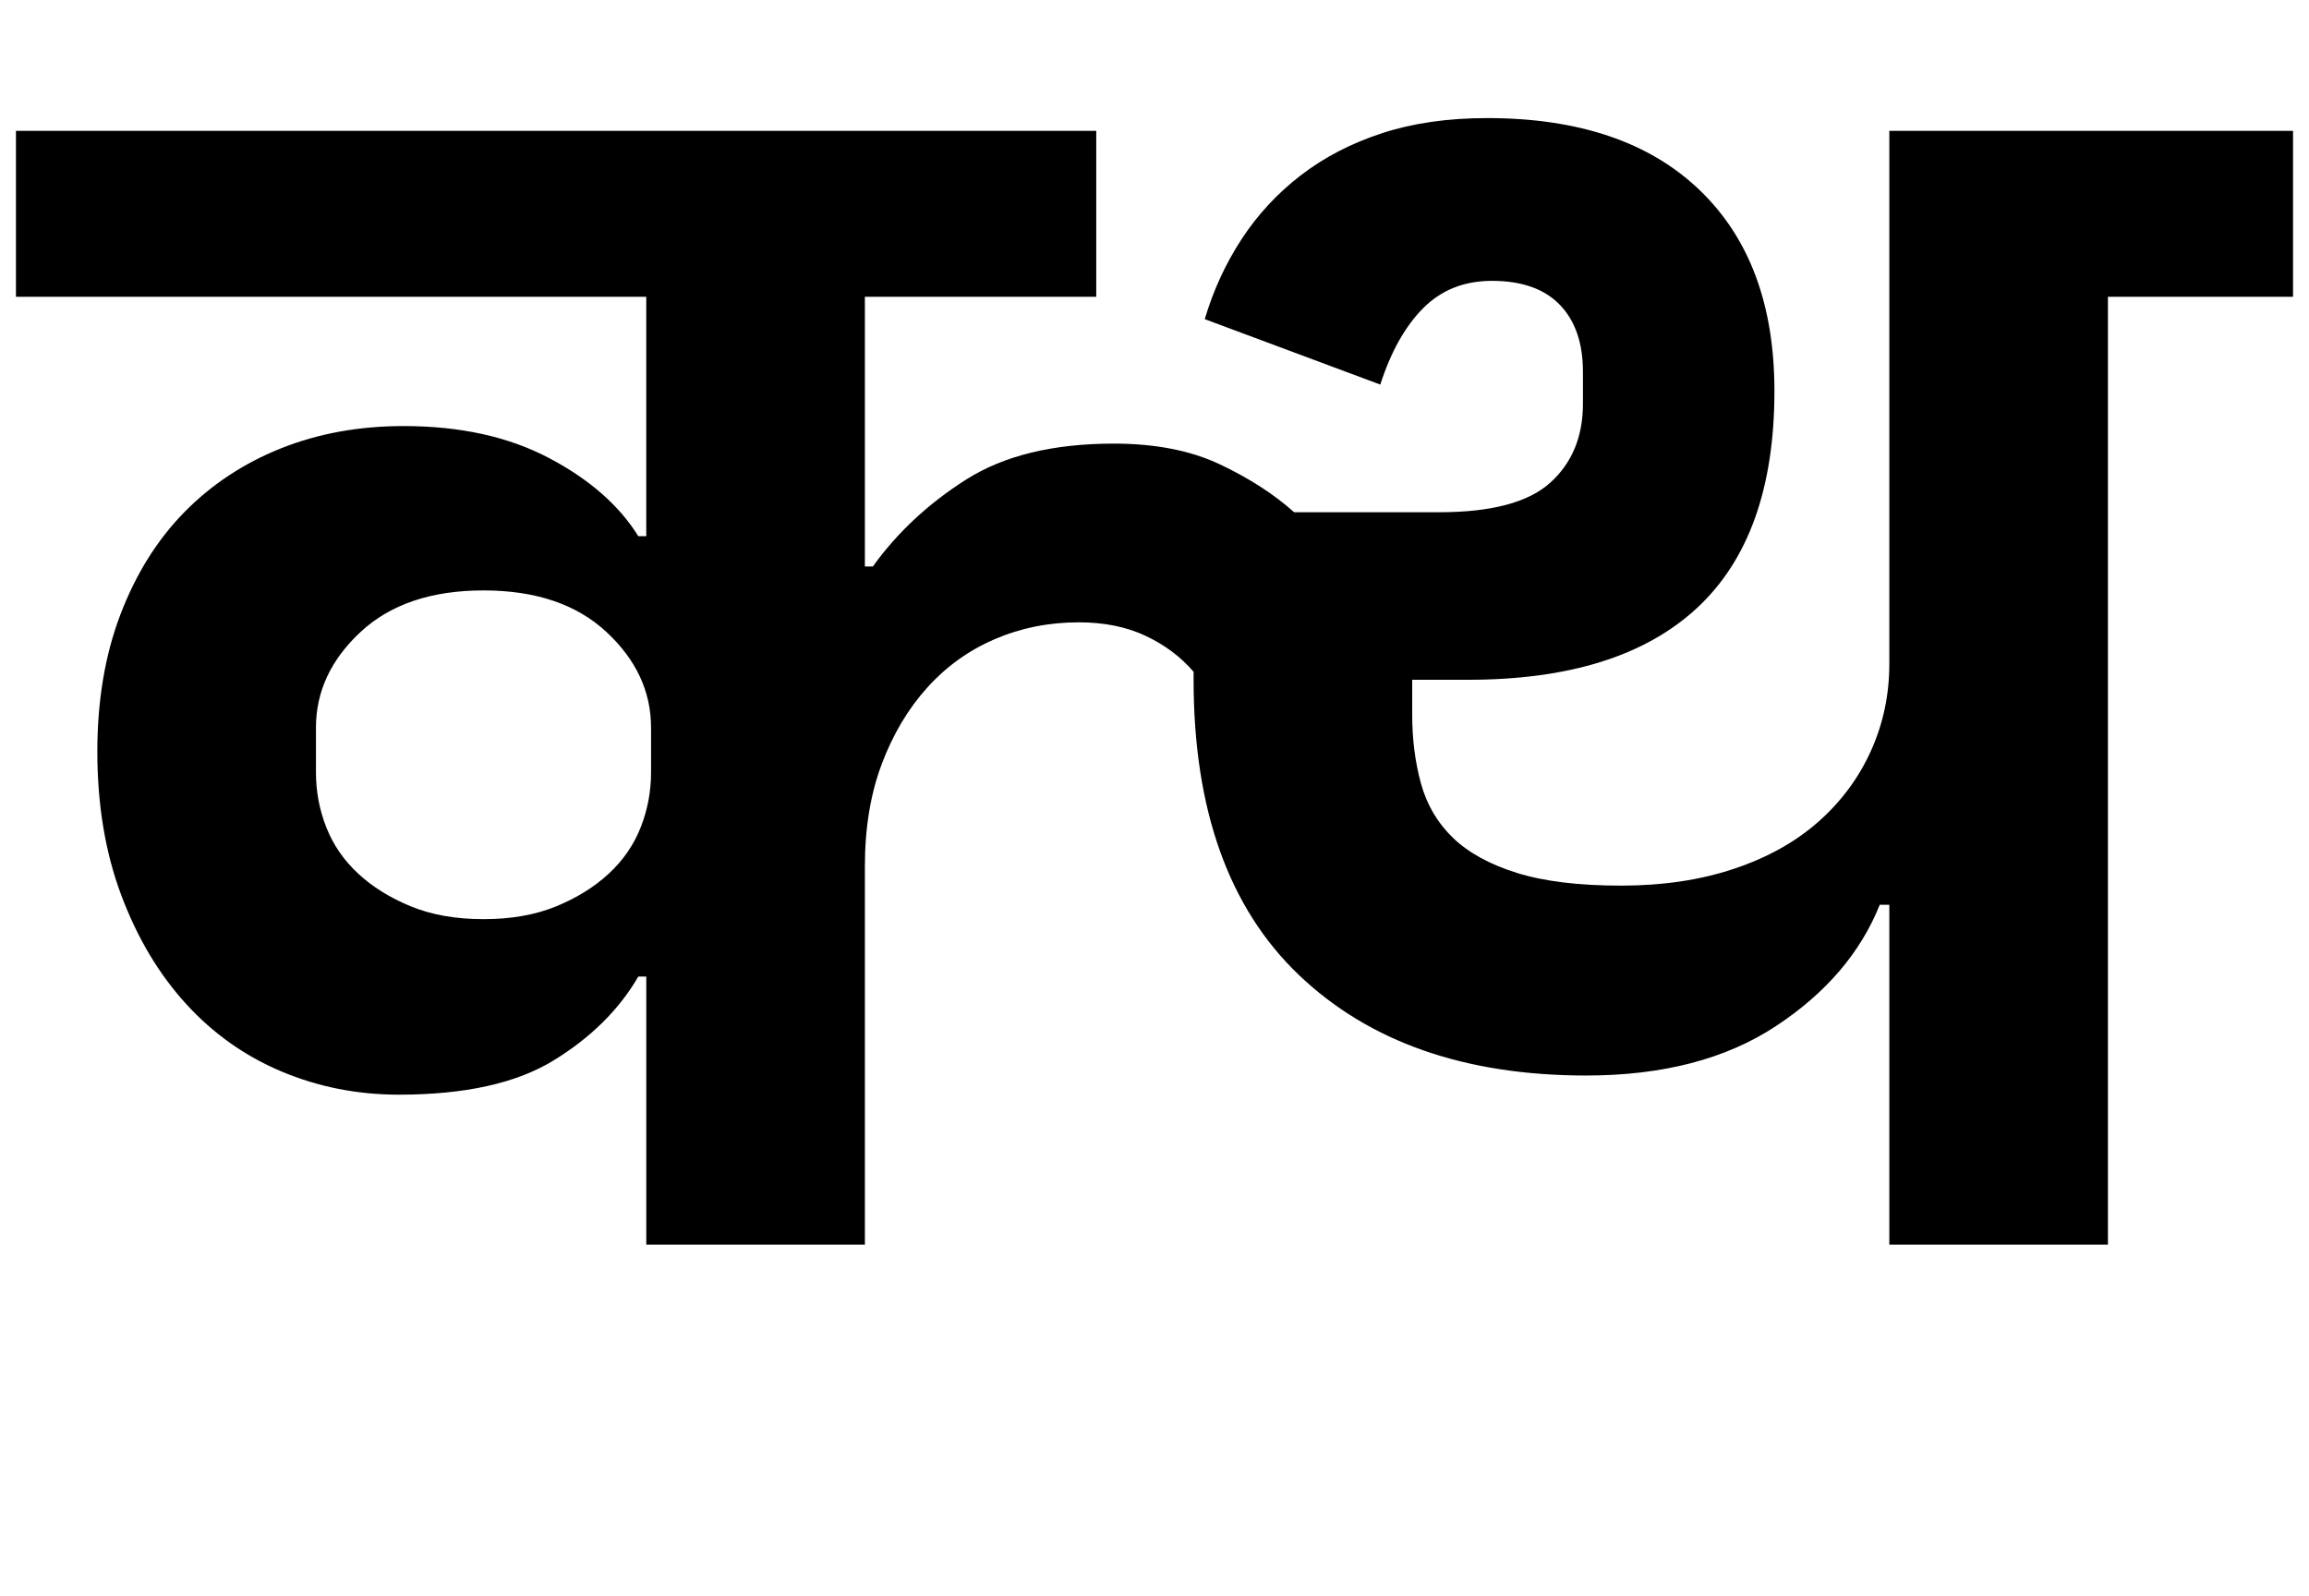
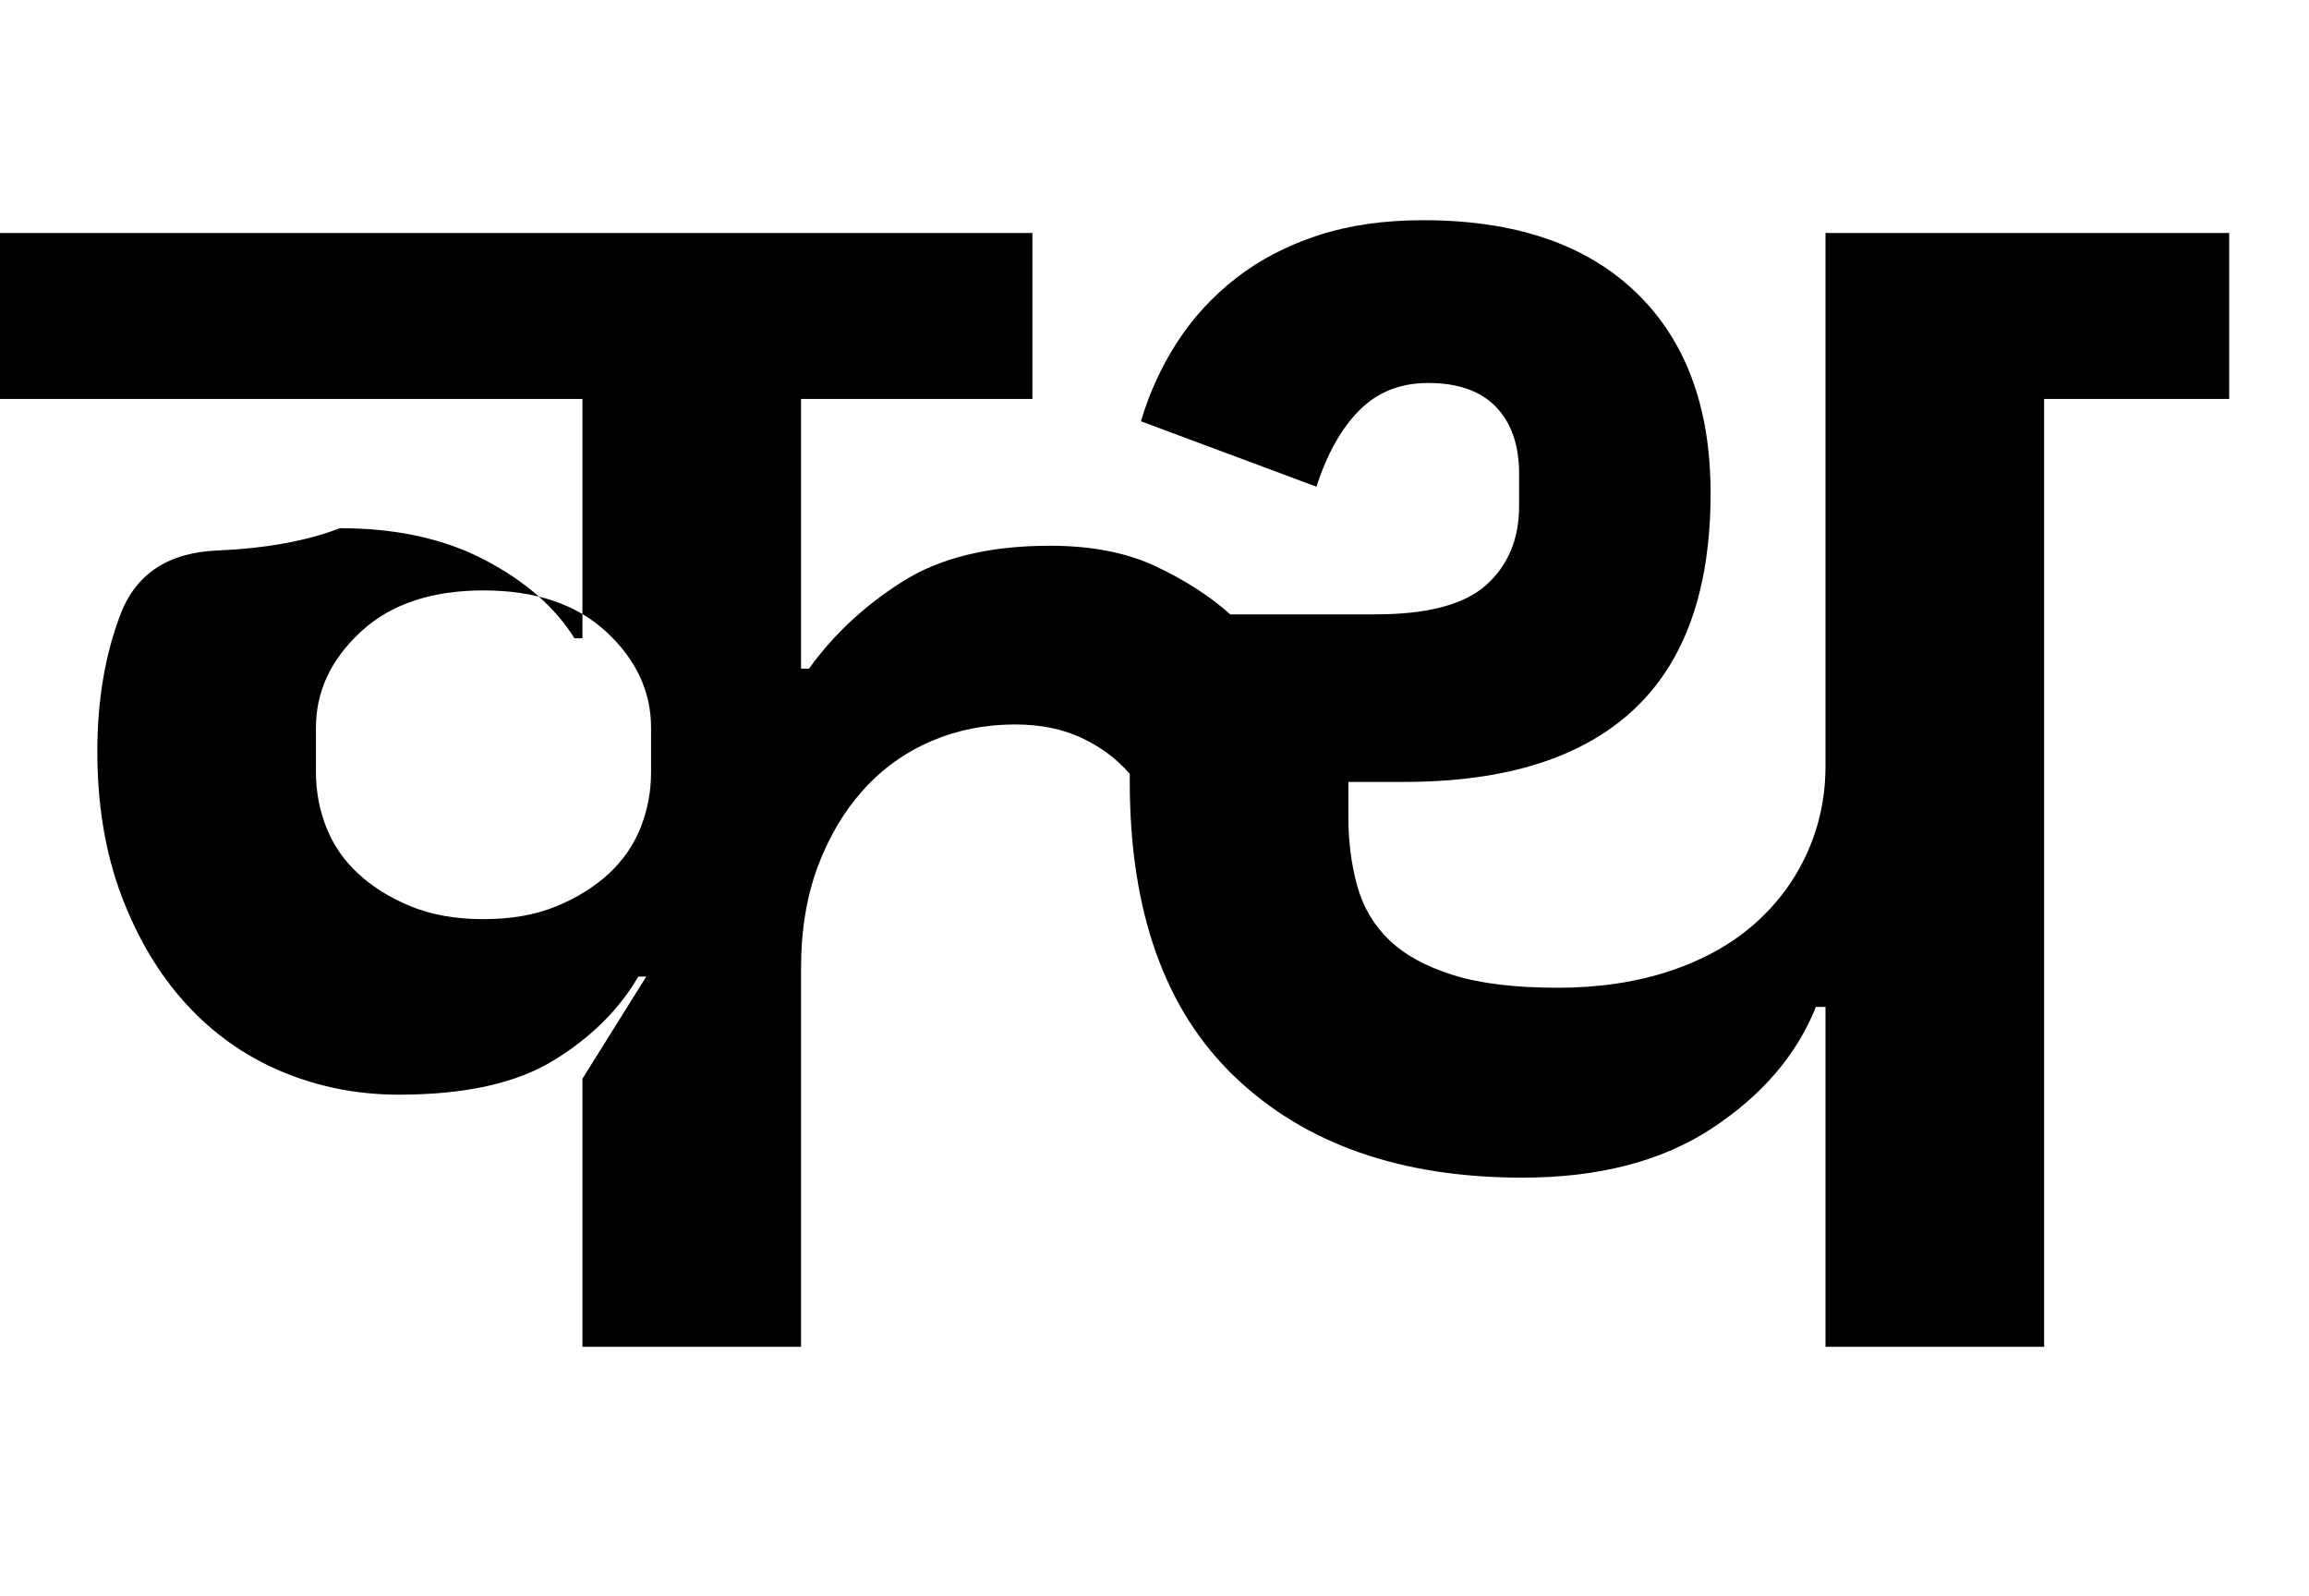
<svg xmlns="http://www.w3.org/2000/svg" version="1.1" viewBox="-30 0 1447 1000">
-   <path fill="currentColor" d="M375 612h-5q-18 31 -53 52.5t-97 21.5q-39 0 -73.5 -14.5t-60 -42.5t-40.5 -68t-15 -90q0 -48 14.5 -86t40 -64t60.5 -40t77 -14q53 0 91 20t56 49h5v-150h-395v-104h677v104h-145v169h5q23 -32 58.5 -54.5t92.5 -22.5q39 0 66.5 13t46.5 30h91q49 0 69.5 -18.5 t20.5 -49.5v-20q0 -27 -14.5 -42t-42.5 -15q-26 0 -43 17t-27 48l-110 -41q8 -27 23 -50t37 -40t51 -26.5t66 -9.5q86 0 133 45t47 126q0 91 -48.5 136t-143.5 45h-35v22q0 23 5.5 43t20 34t40 22t65.5 8q39 0 70.5 -10.5t53 -29.5t33 -44.5t11.5 -54.5v-334h253v104h-116 v594h-137v-213h-6q-18 45 -65 76t-119 31q-114 0 -180 -63t-66 -185v-5q-12 -14 -30 -22.5t-42 -8.5q-28 0 -52.5 10.5t-42.5 30.5t-28.5 48t-10.5 64v237h-137v-168zM273 576q26 0 45.5 -8t33 -20.5t20 -29t6.5 -34.5v-28q0 -34 -28 -60t-77 -26t-77 26t-28 60v28 q0 18 6.5 34.5t20 29t33 20.5t45.5 8z" />
+   <path fill="currentColor" d="M375 612h-5q-18 31 -53 52.5t-97 21.5q-39 0 -73.5 -14.5t-60 -42.5t-40.5 -68t-15 -90q0 -48 14.5 -86t60.5 -40t77 -14q53 0 91 20t56 49h5v-150h-395v-104h677v104h-145v169h5q23 -32 58.5 -54.5t92.5 -22.5q39 0 66.5 13t46.5 30h91q49 0 69.5 -18.5 t20.5 -49.5v-20q0 -27 -14.5 -42t-42.5 -15q-26 0 -43 17t-27 48l-110 -41q8 -27 23 -50t37 -40t51 -26.5t66 -9.5q86 0 133 45t47 126q0 91 -48.5 136t-143.5 45h-35v22q0 23 5.5 43t20 34t40 22t65.5 8q39 0 70.5 -10.5t53 -29.5t33 -44.5t11.5 -54.5v-334h253v104h-116 v594h-137v-213h-6q-18 45 -65 76t-119 31q-114 0 -180 -63t-66 -185v-5q-12 -14 -30 -22.5t-42 -8.5q-28 0 -52.5 10.5t-42.5 30.5t-28.5 48t-10.5 64v237h-137v-168zM273 576q26 0 45.5 -8t33 -20.5t20 -29t6.5 -34.5v-28q0 -34 -28 -60t-77 -26t-77 26t-28 60v28 q0 18 6.5 34.5t20 29t33 20.5t45.5 8z" />
</svg>